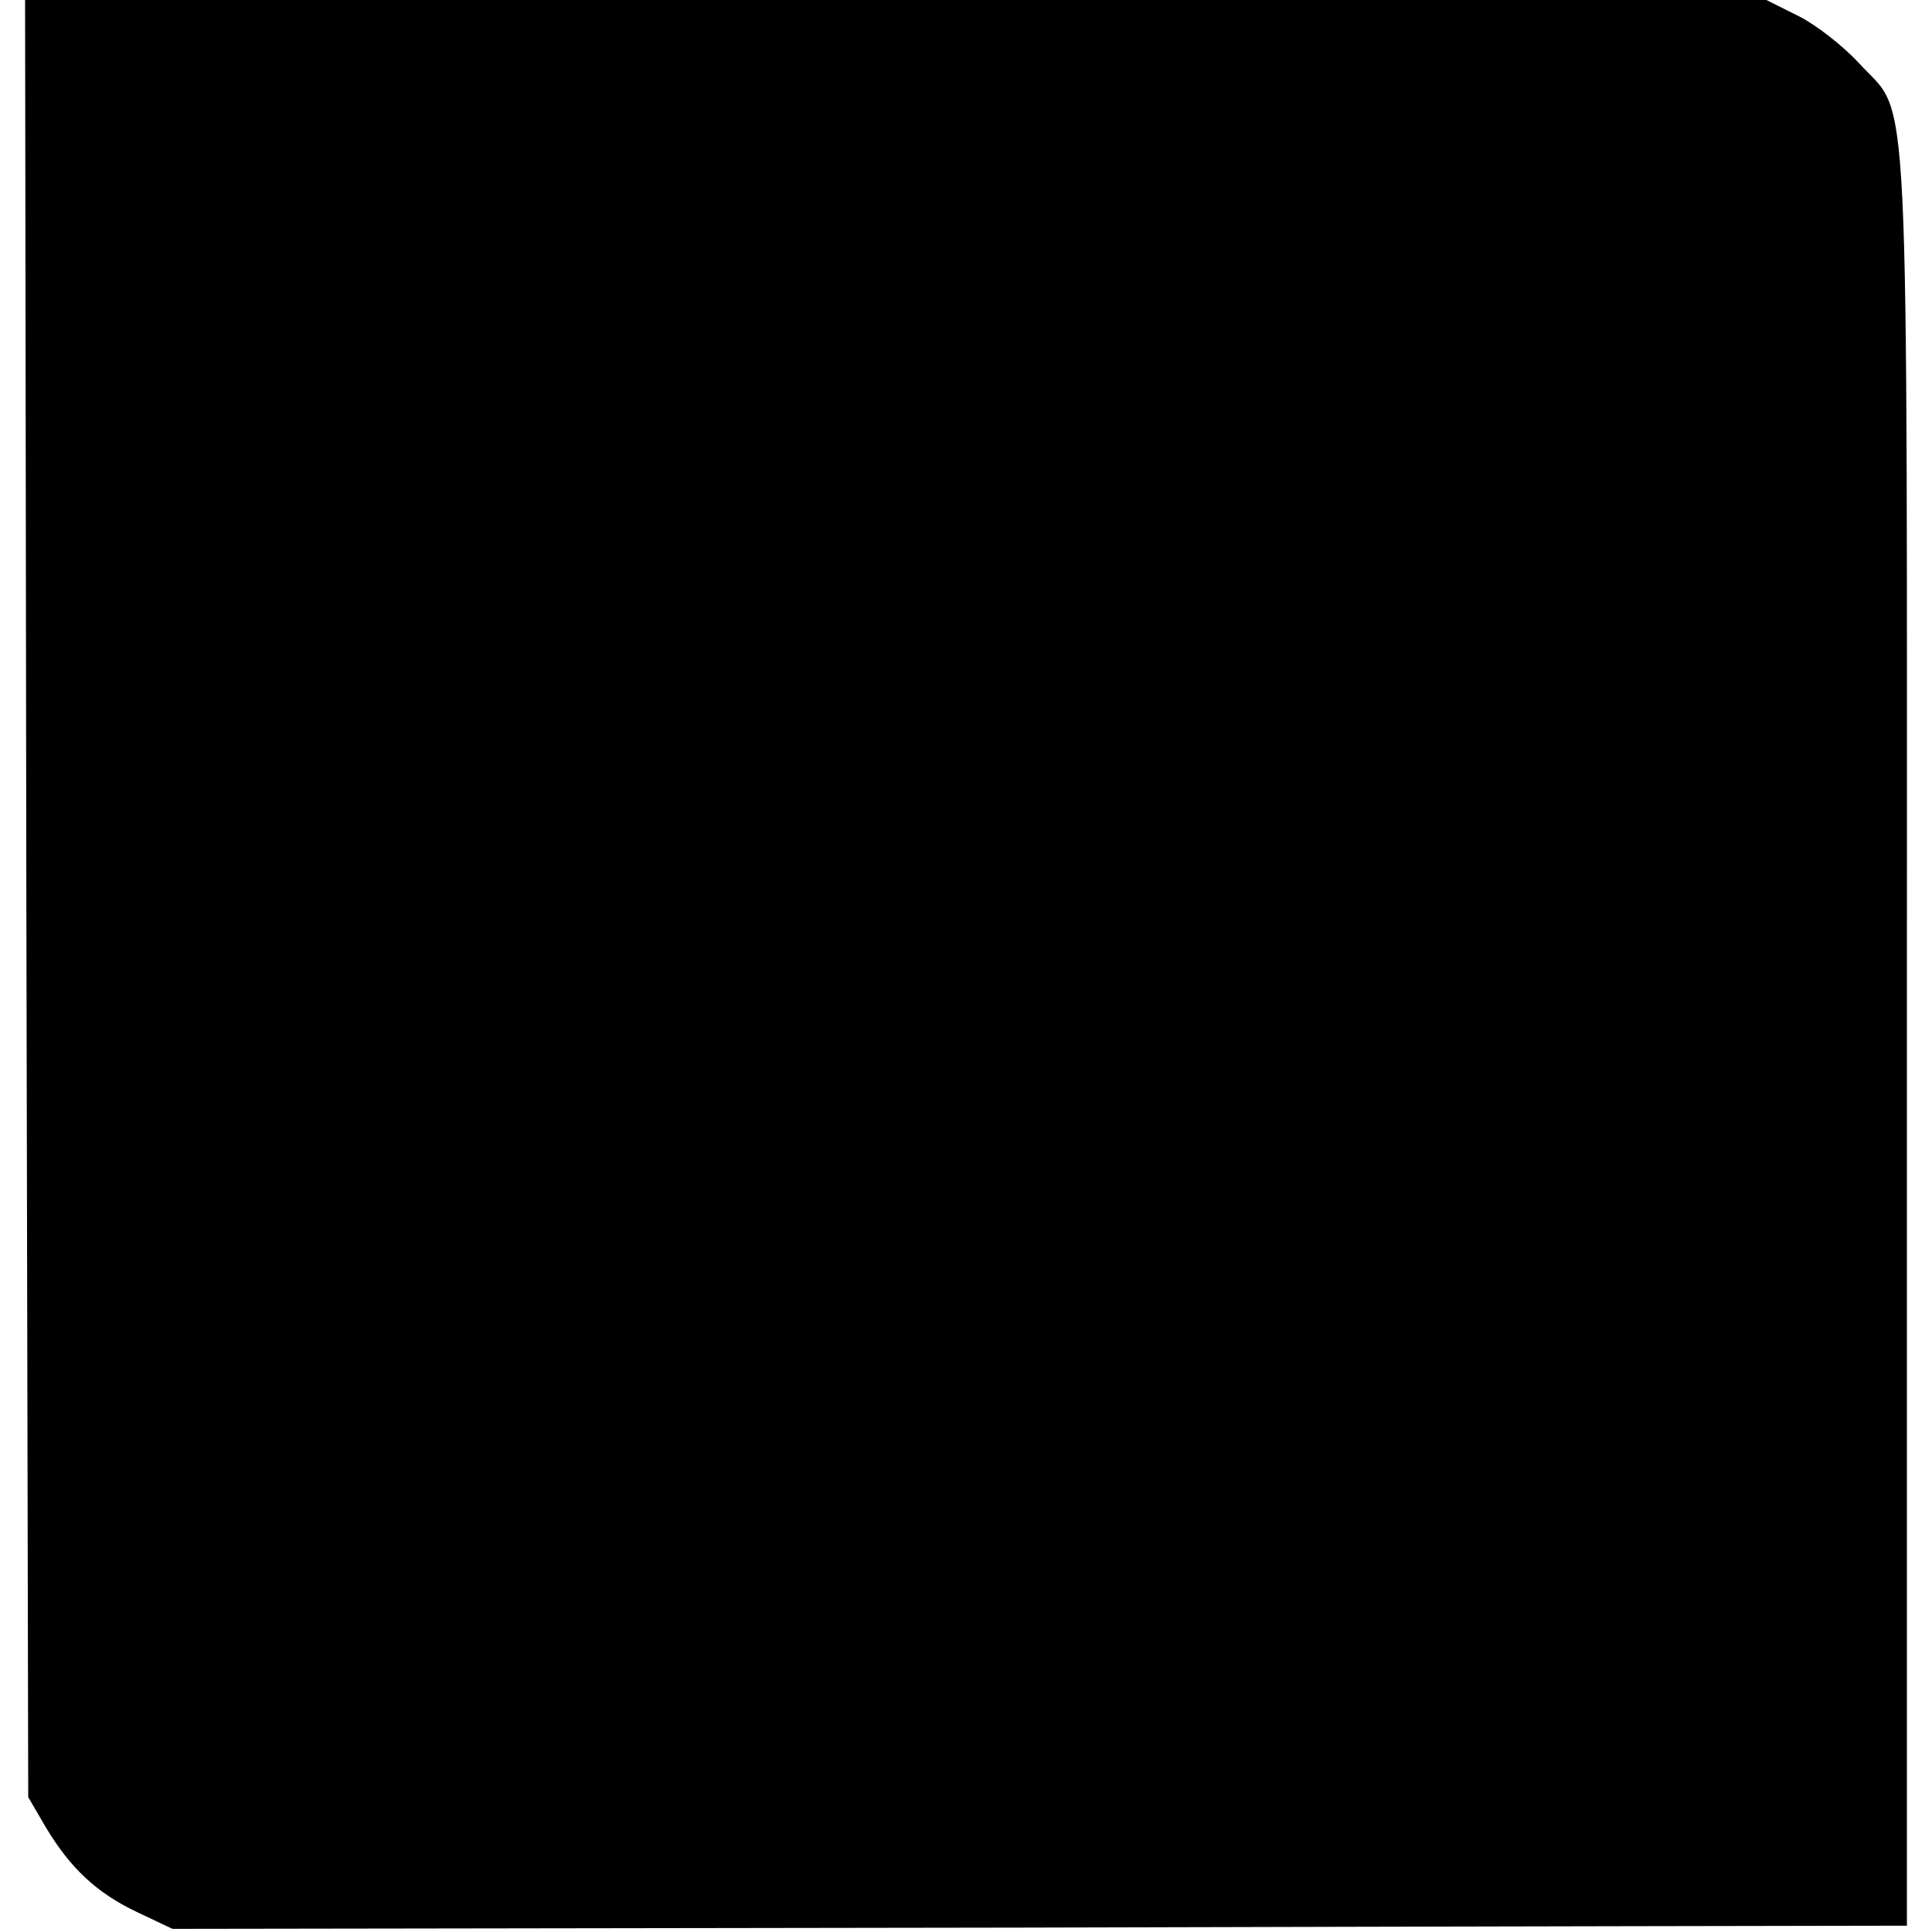
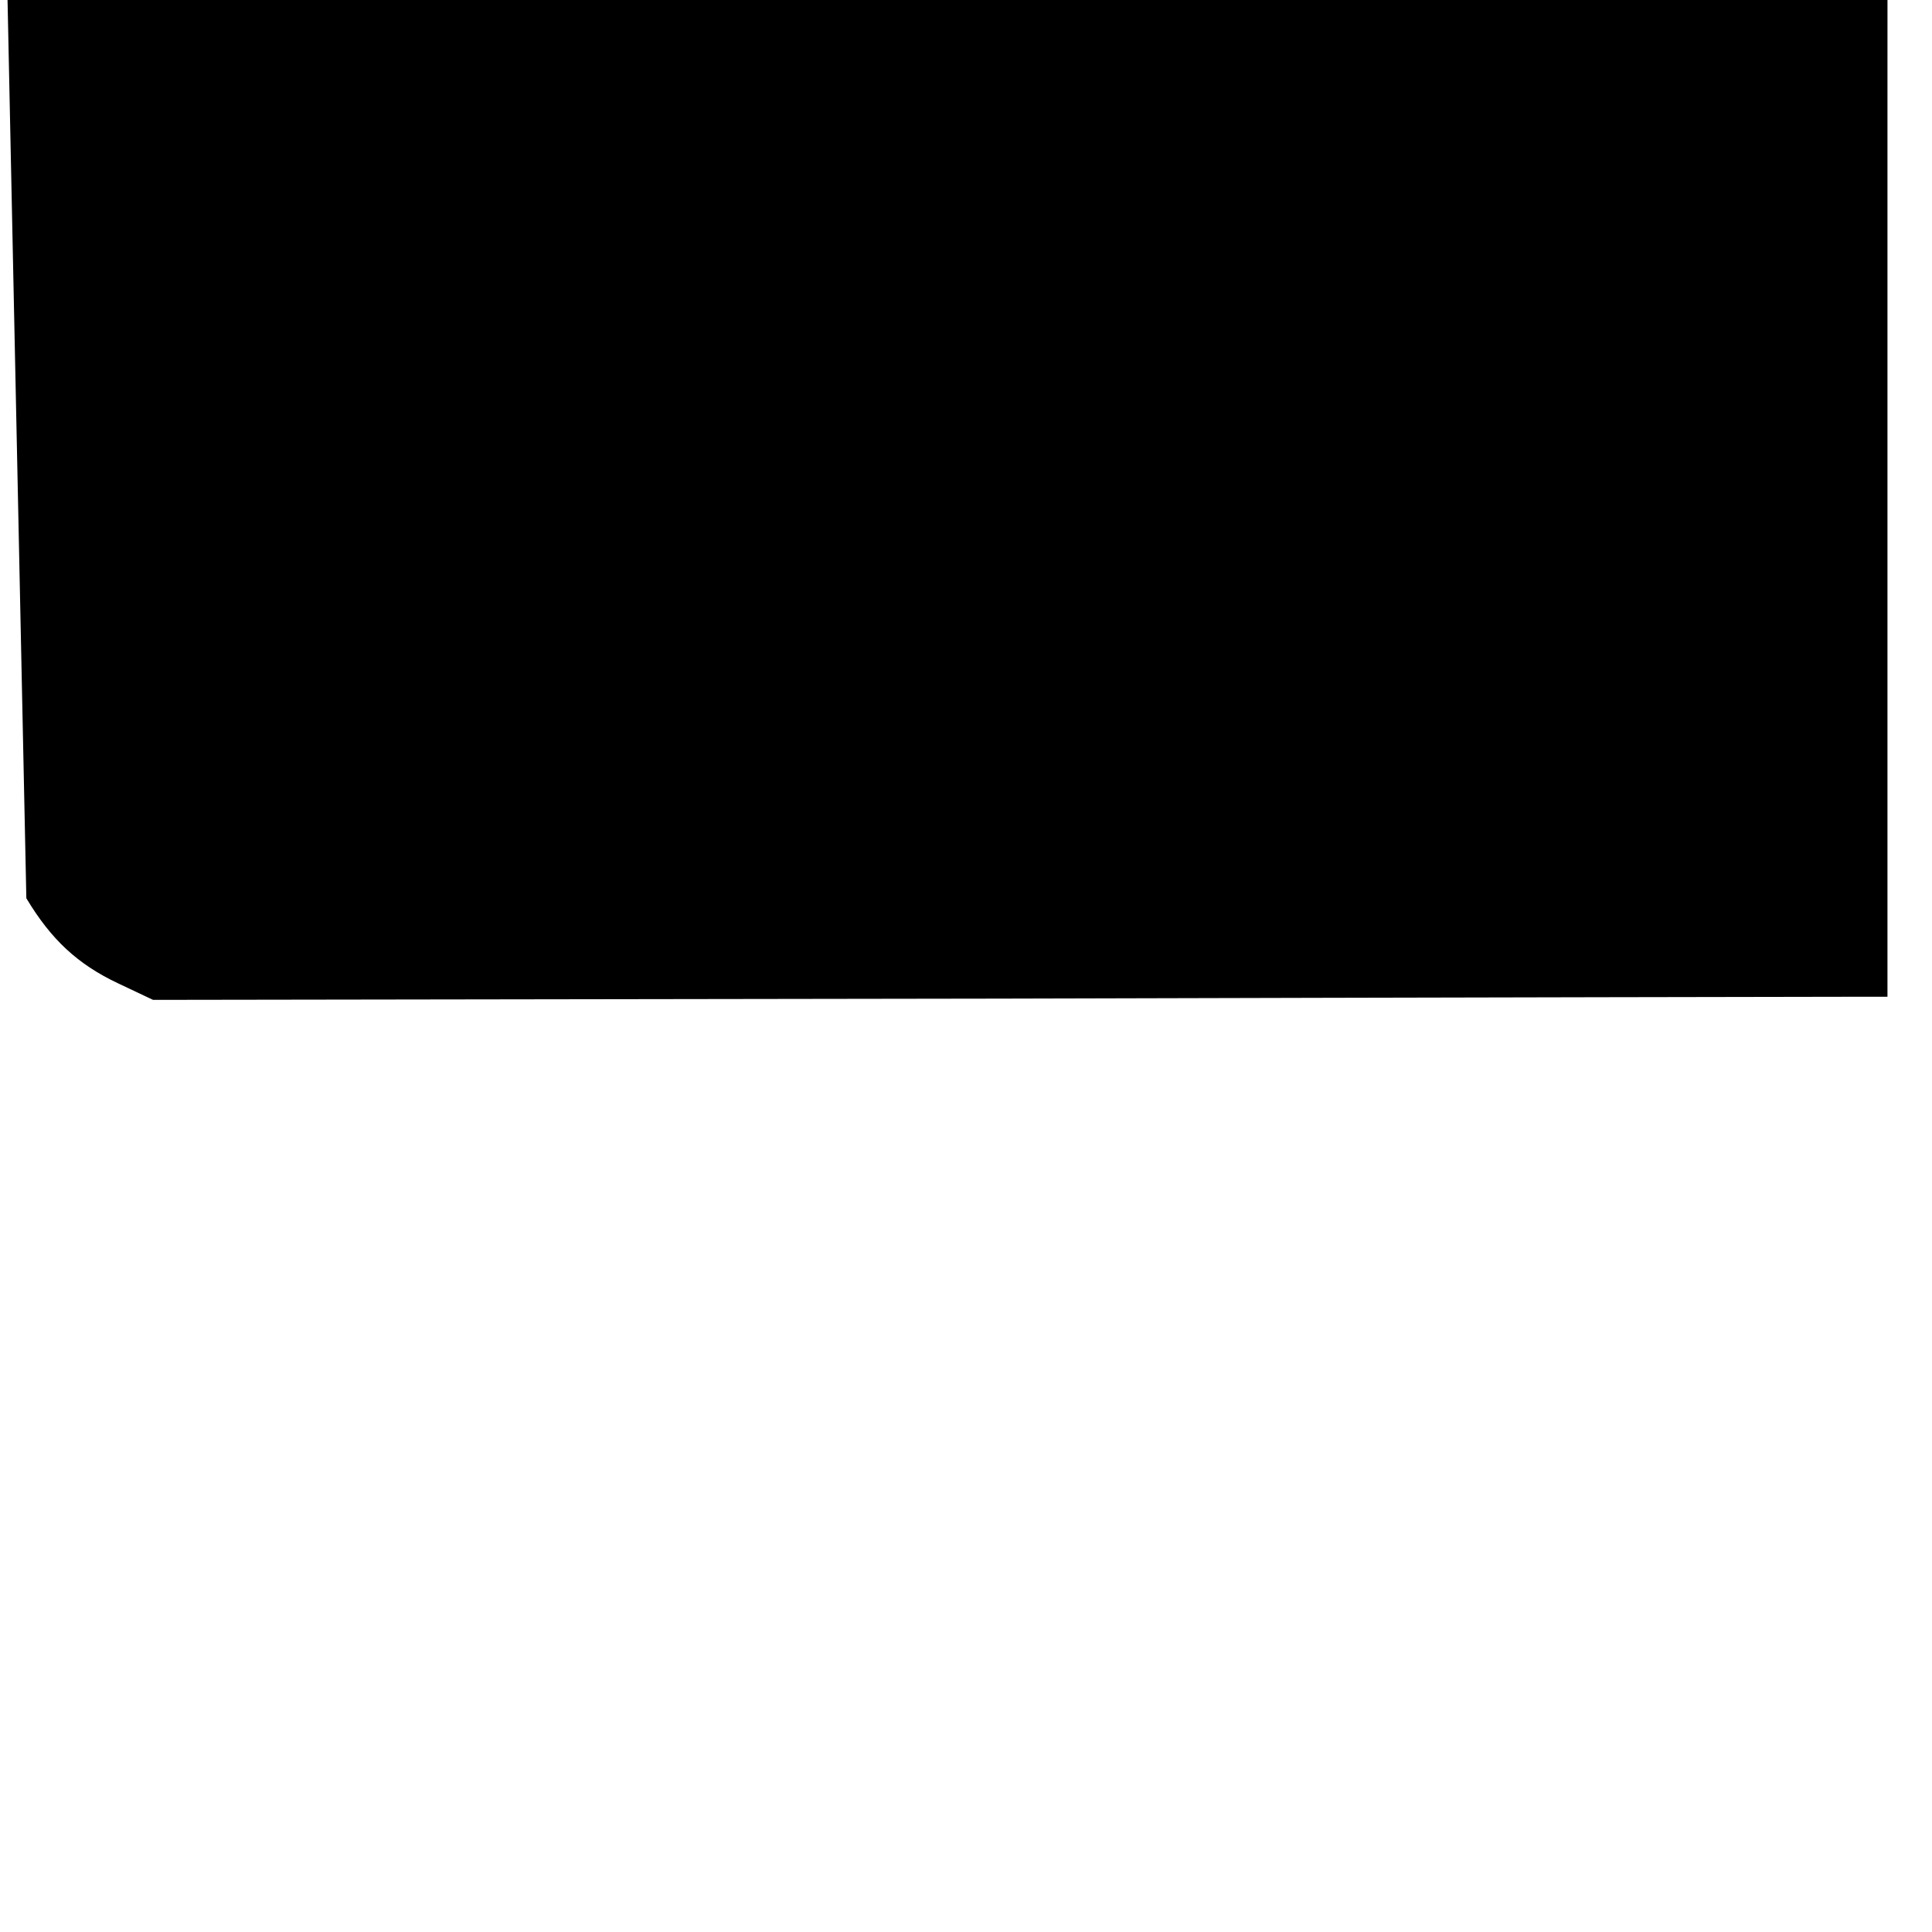
<svg xmlns="http://www.w3.org/2000/svg" version="1.0" width="308pt" height="308pt" viewBox="0 0 308 308" preserveAspectRatio="xMidYMid meet">
  <g transform="translate(0,308) scale(0.1,-0.1)" fill="#000000" stroke="none">
-     <path d="M42 1648 l3 -1433 28 -48 c39 -65 81 -105 147 -136 l55 -26 1350 2 c743 2 1365 3 1383 3 l32 0 0 1413 c0 1587 6 1465 -76 1556 -25 27 -68 61 -96 75 l-52 26 -1388 0 -1388 0 2 -1432z" />
+     <path d="M42 1648 c39 -65 81 -105 147 -136 l55 -26 1350 2 c743 2 1365 3 1383 3 l32 0 0 1413 c0 1587 6 1465 -76 1556 -25 27 -68 61 -96 75 l-52 26 -1388 0 -1388 0 2 -1432z" />
  </g>
</svg>